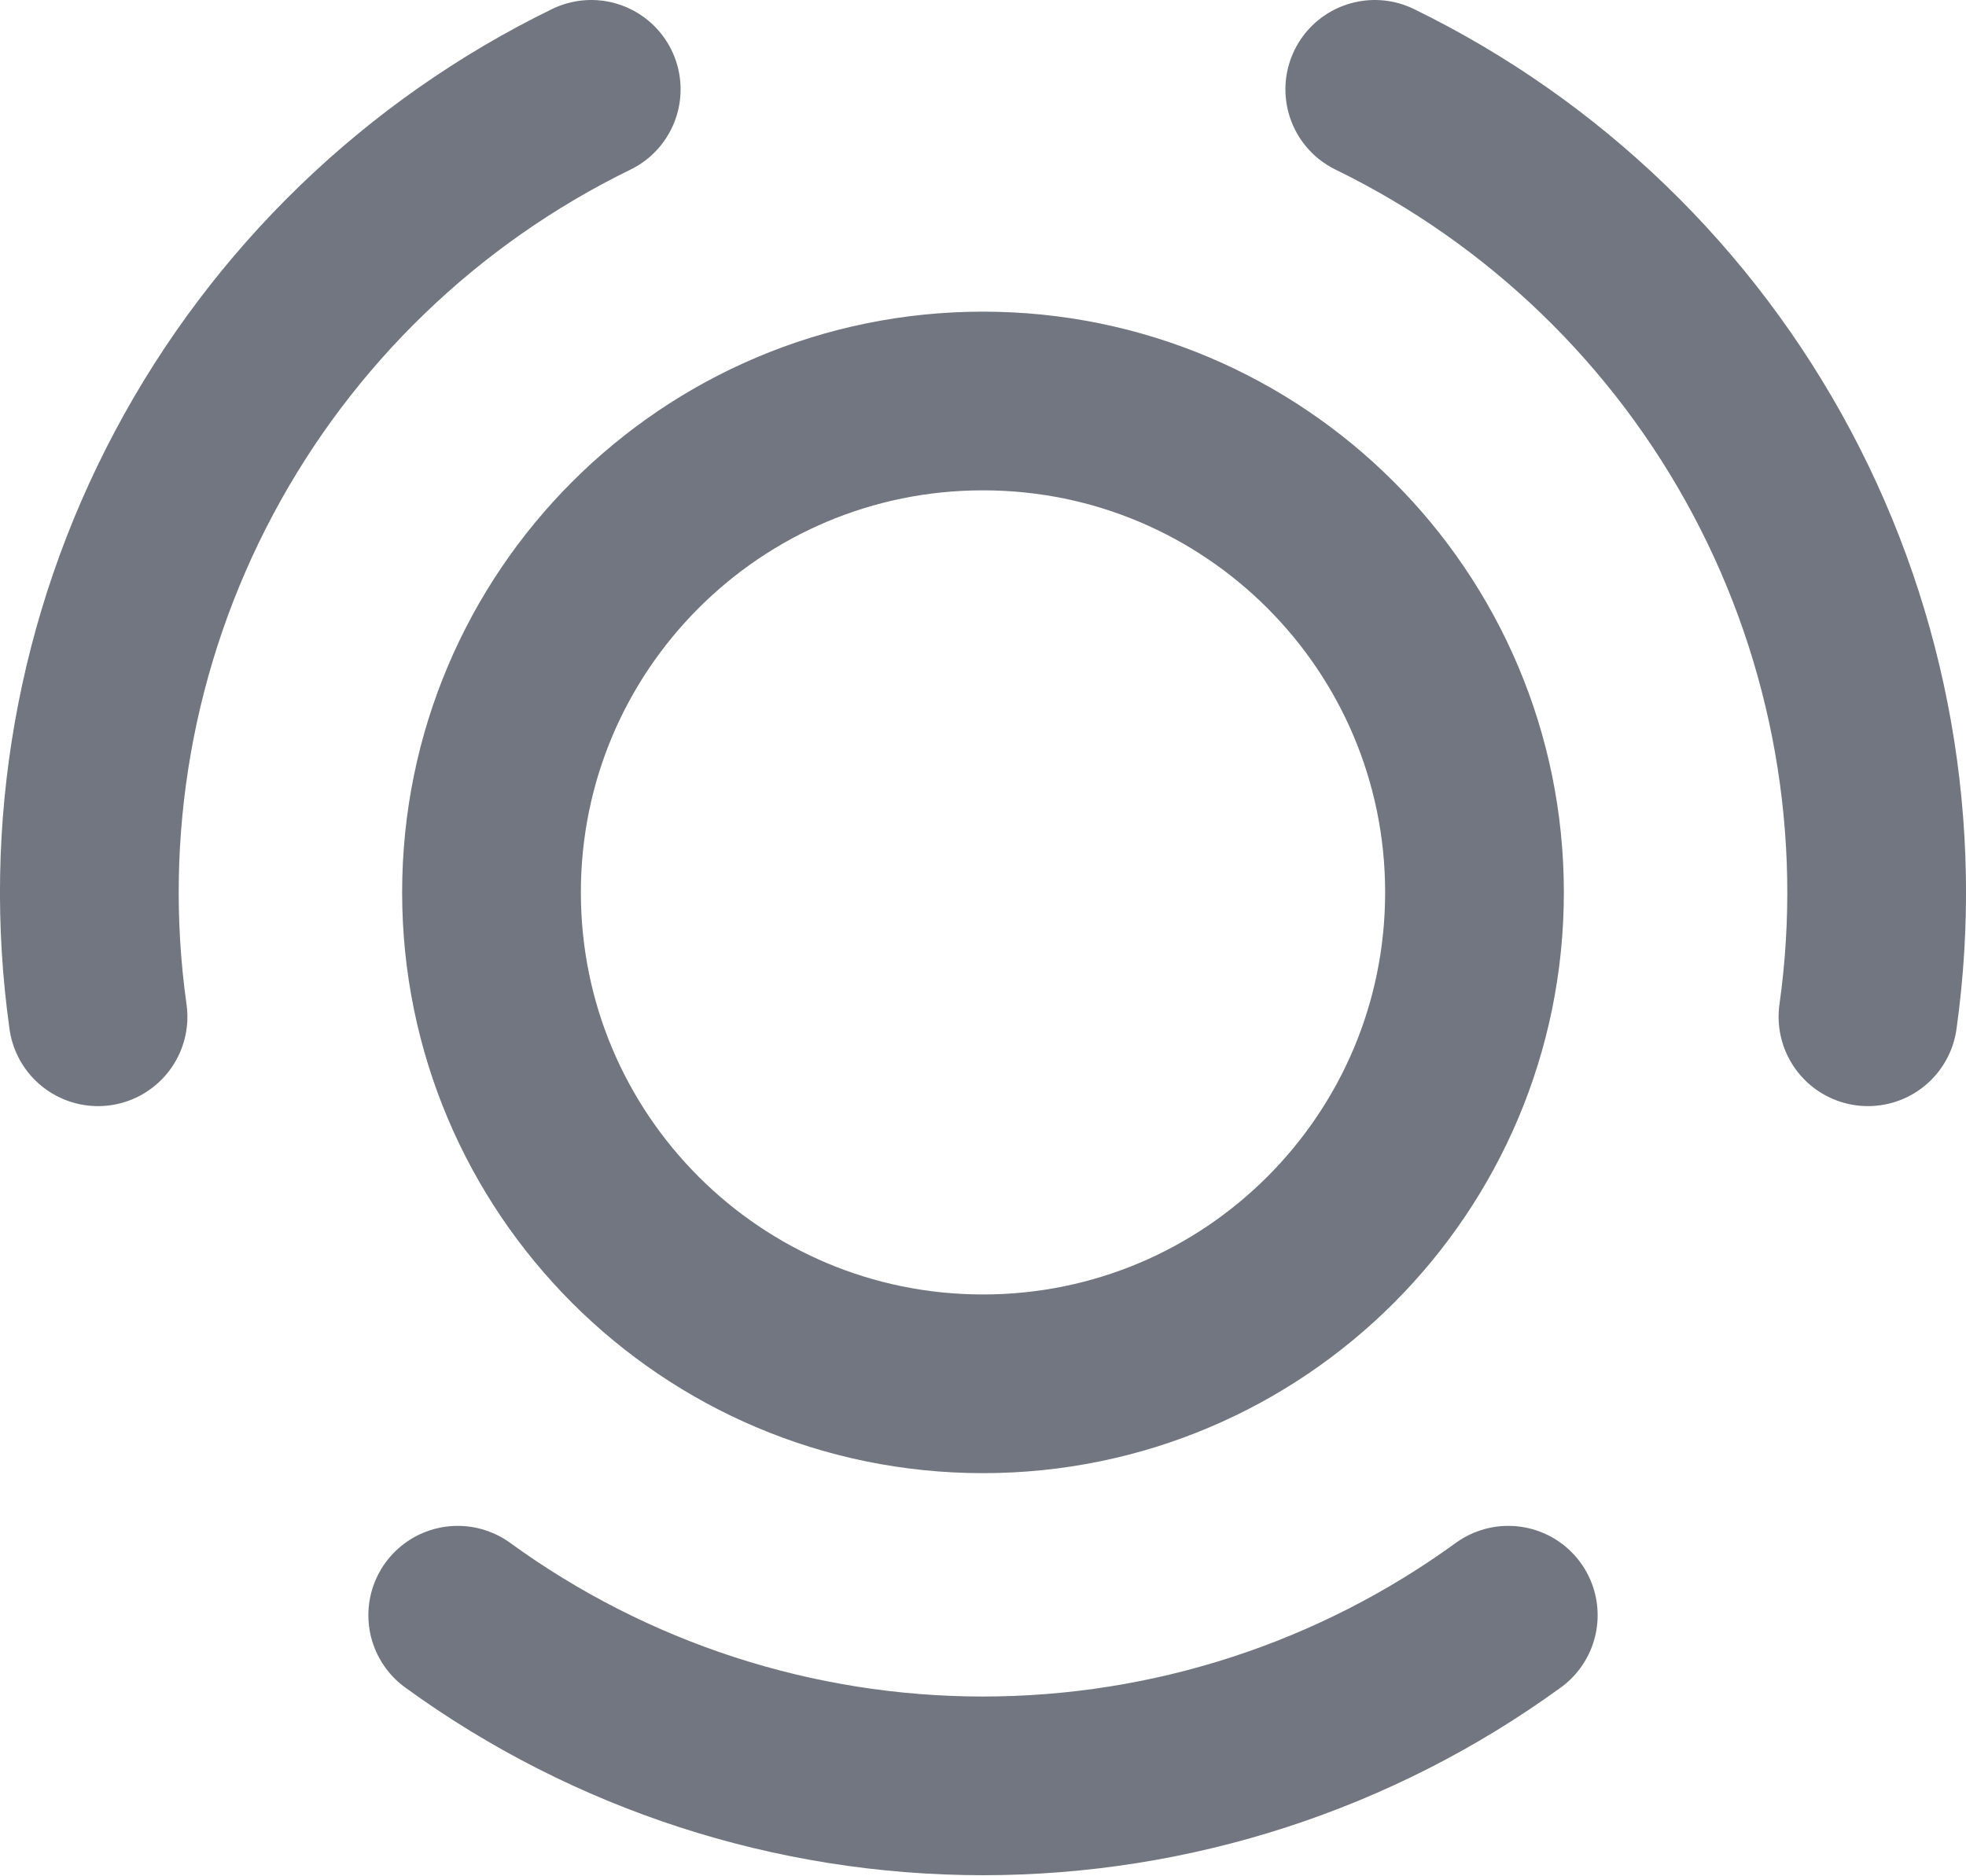
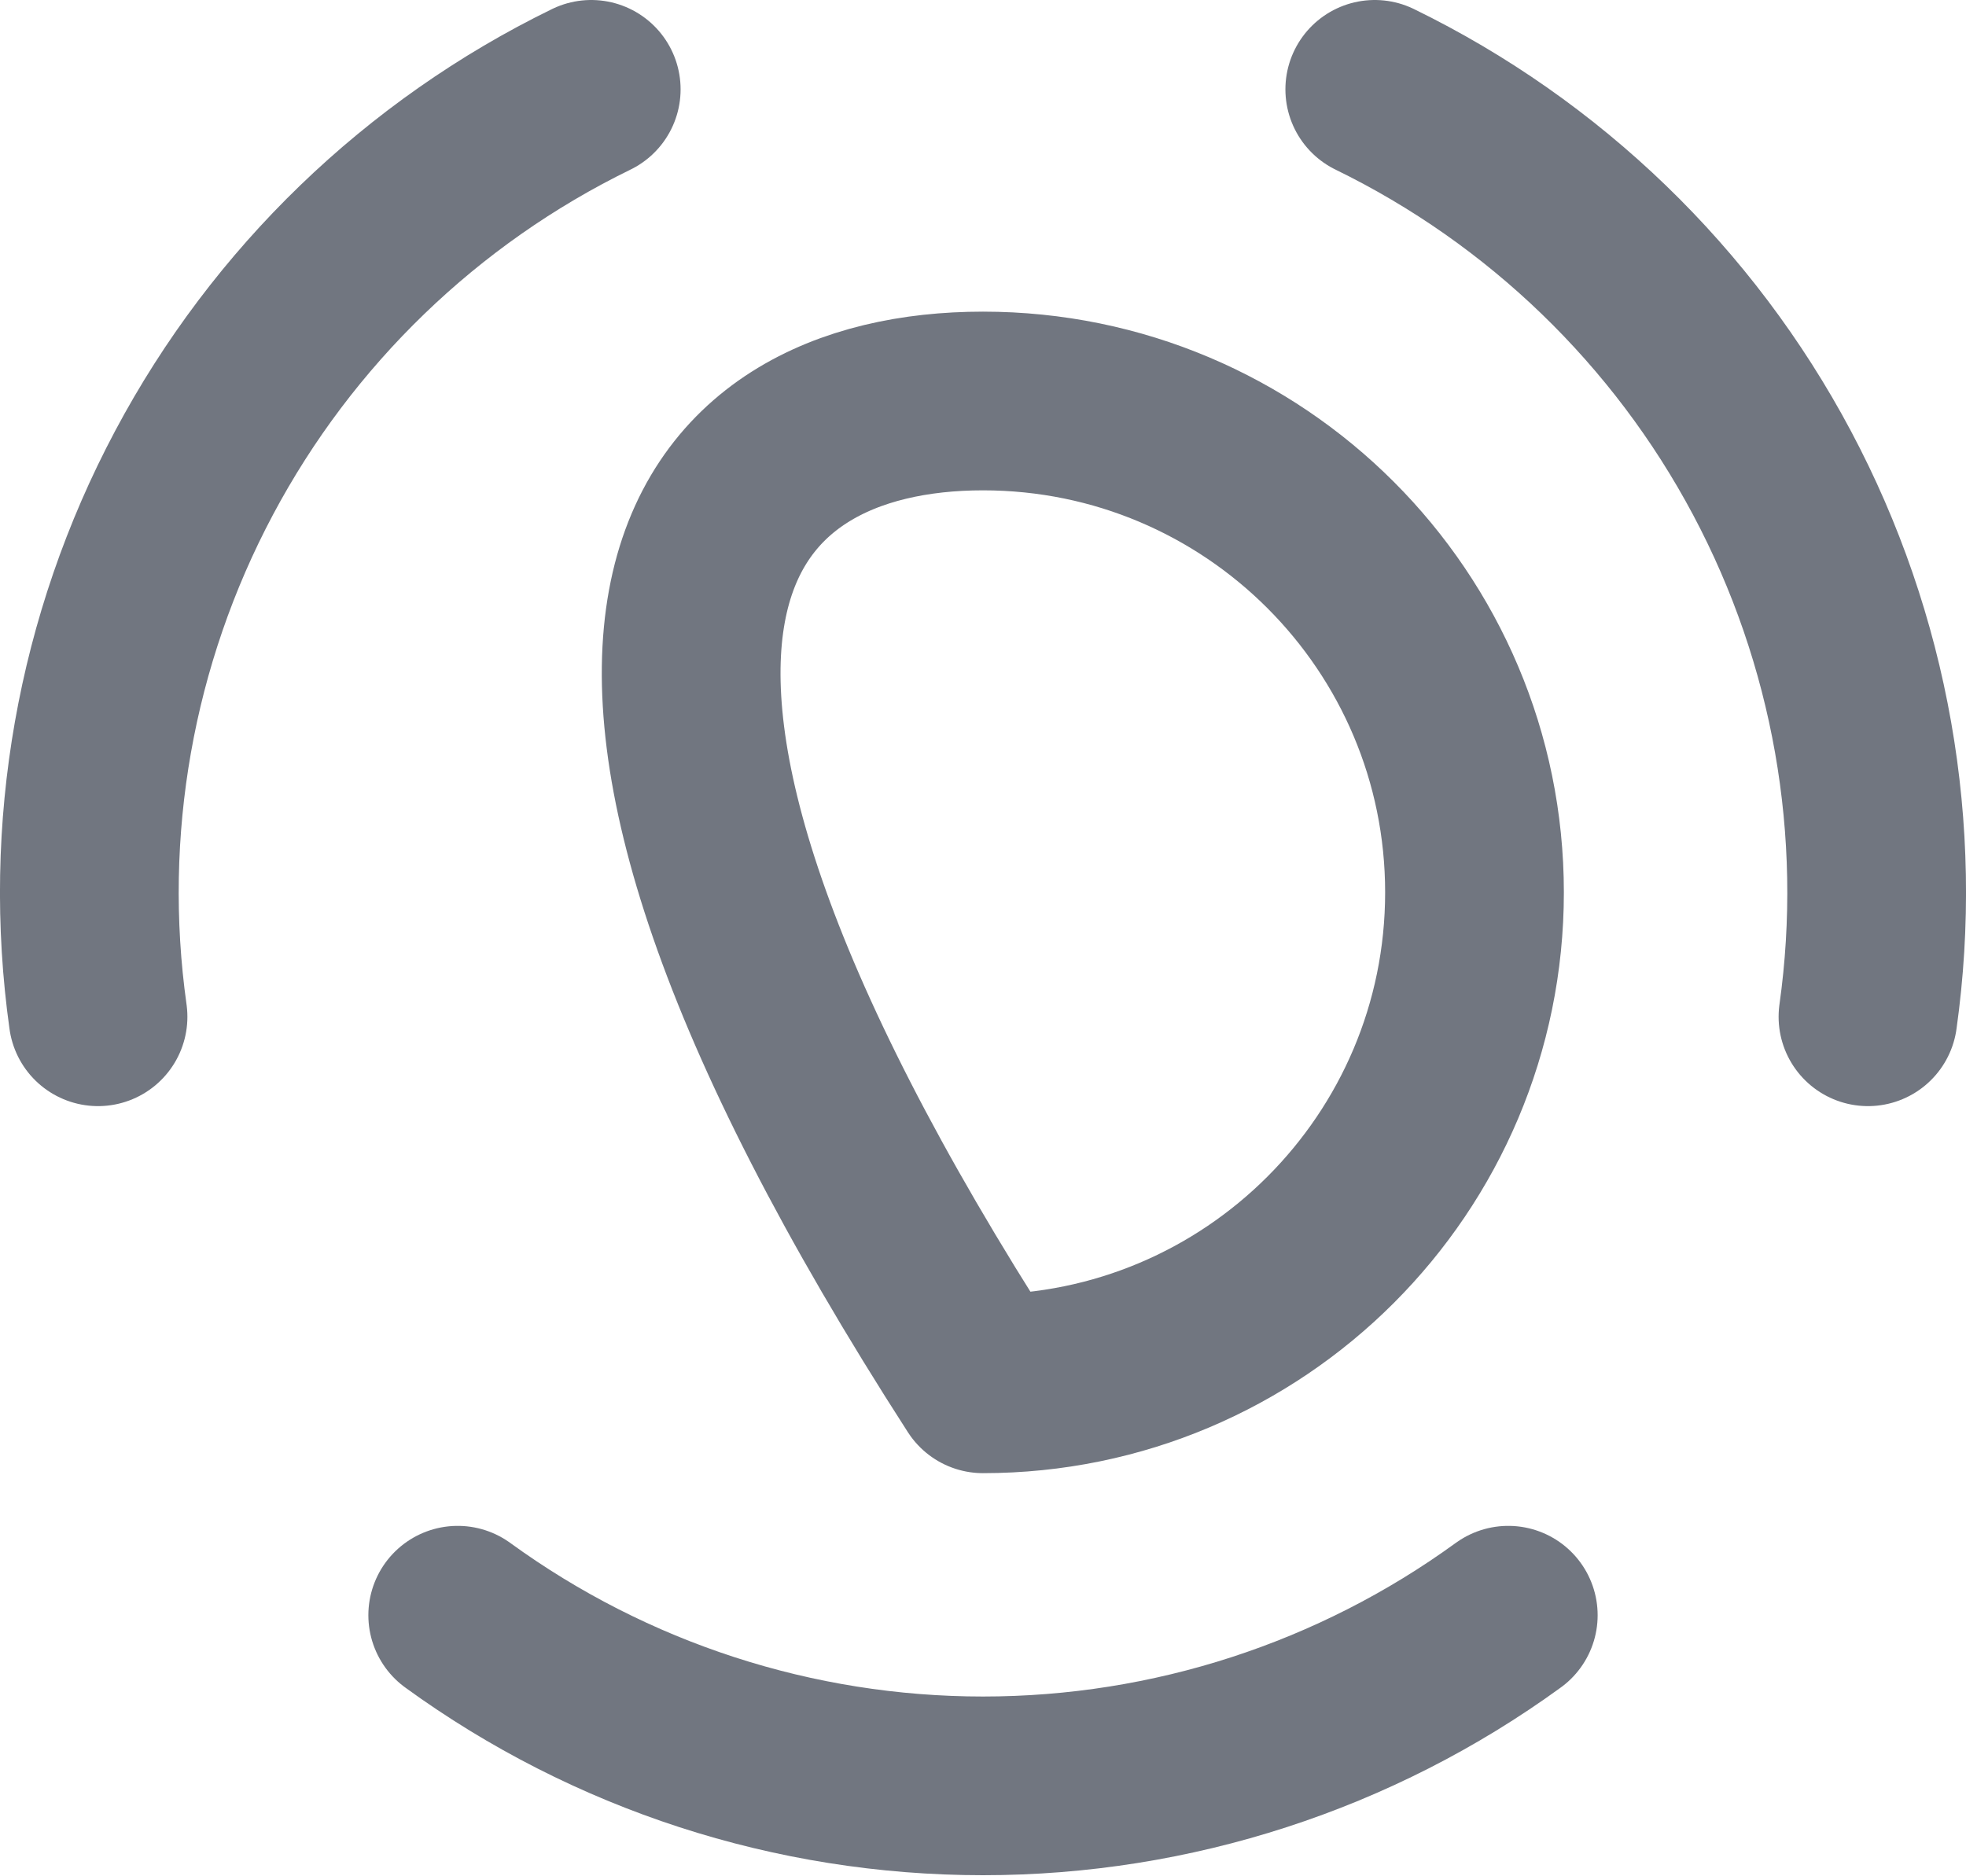
<svg xmlns="http://www.w3.org/2000/svg" fill="none" height="100%" overflow="visible" preserveAspectRatio="none" style="display: block;" viewBox="0 0 22 21" width="100%">
-   <path d="M16.878 18.078C15.169 19.32 13.112 19.988 11 19.988C8.888 19.988 6.831 19.32 5.122 18.078M15.384 1C17.282 1.926 18.838 3.429 19.829 5.293C20.821 7.158 21.197 9.289 20.903 11.38M1.097 11.38C0.803 9.288 1.179 7.158 2.171 5.293C3.162 3.429 4.718 1.926 6.616 1M16.5 9.988C16.5 13.026 14.037 15.488 11 15.488C7.962 15.488 5.5 13.026 5.5 9.988C5.5 6.95 7.962 4.488 11 4.488C14.037 4.488 16.5 6.95 16.5 9.988Z" id="Icon" stroke="#717680" stroke-linecap="round" stroke-linejoin="round" stroke-width="2" />
+   <path d="M16.878 18.078C15.169 19.32 13.112 19.988 11 19.988C8.888 19.988 6.831 19.32 5.122 18.078M15.384 1C17.282 1.926 18.838 3.429 19.829 5.293C20.821 7.158 21.197 9.289 20.903 11.38M1.097 11.38C0.803 9.288 1.179 7.158 2.171 5.293C3.162 3.429 4.718 1.926 6.616 1M16.5 9.988C16.5 13.026 14.037 15.488 11 15.488C5.5 6.95 7.962 4.488 11 4.488C14.037 4.488 16.5 6.95 16.5 9.988Z" id="Icon" stroke="#717680" stroke-linecap="round" stroke-linejoin="round" stroke-width="2" />
</svg>